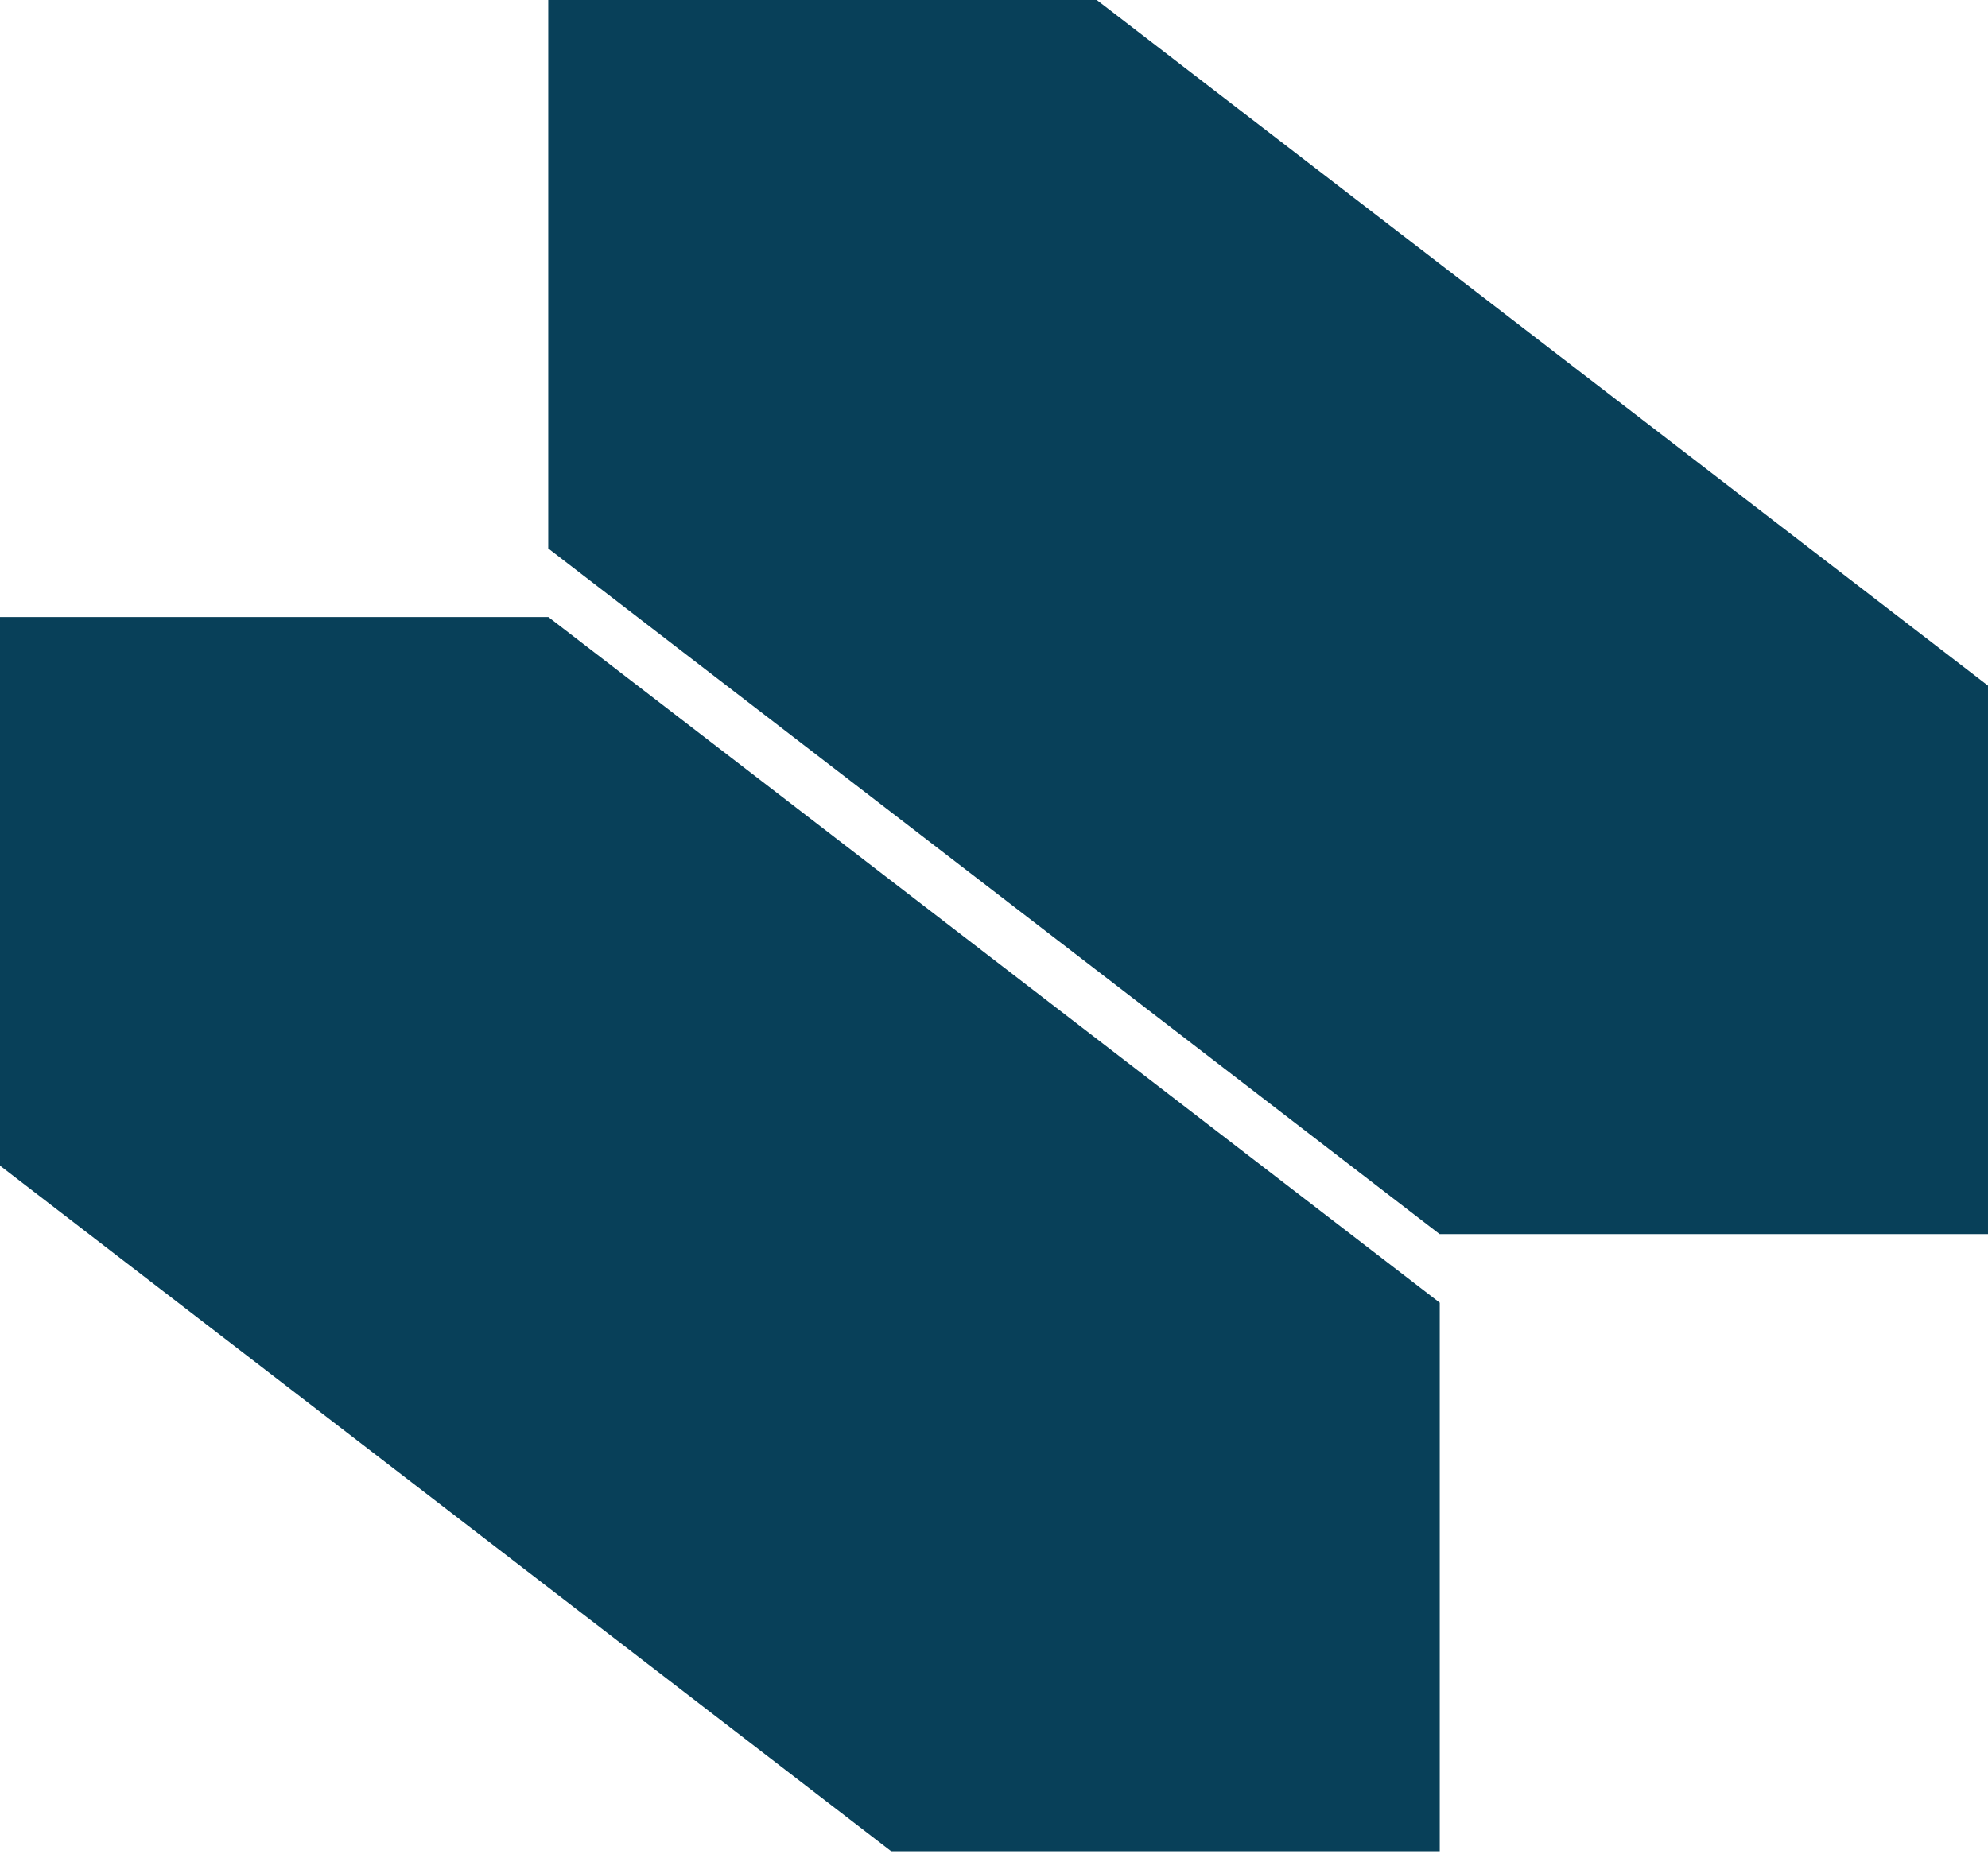
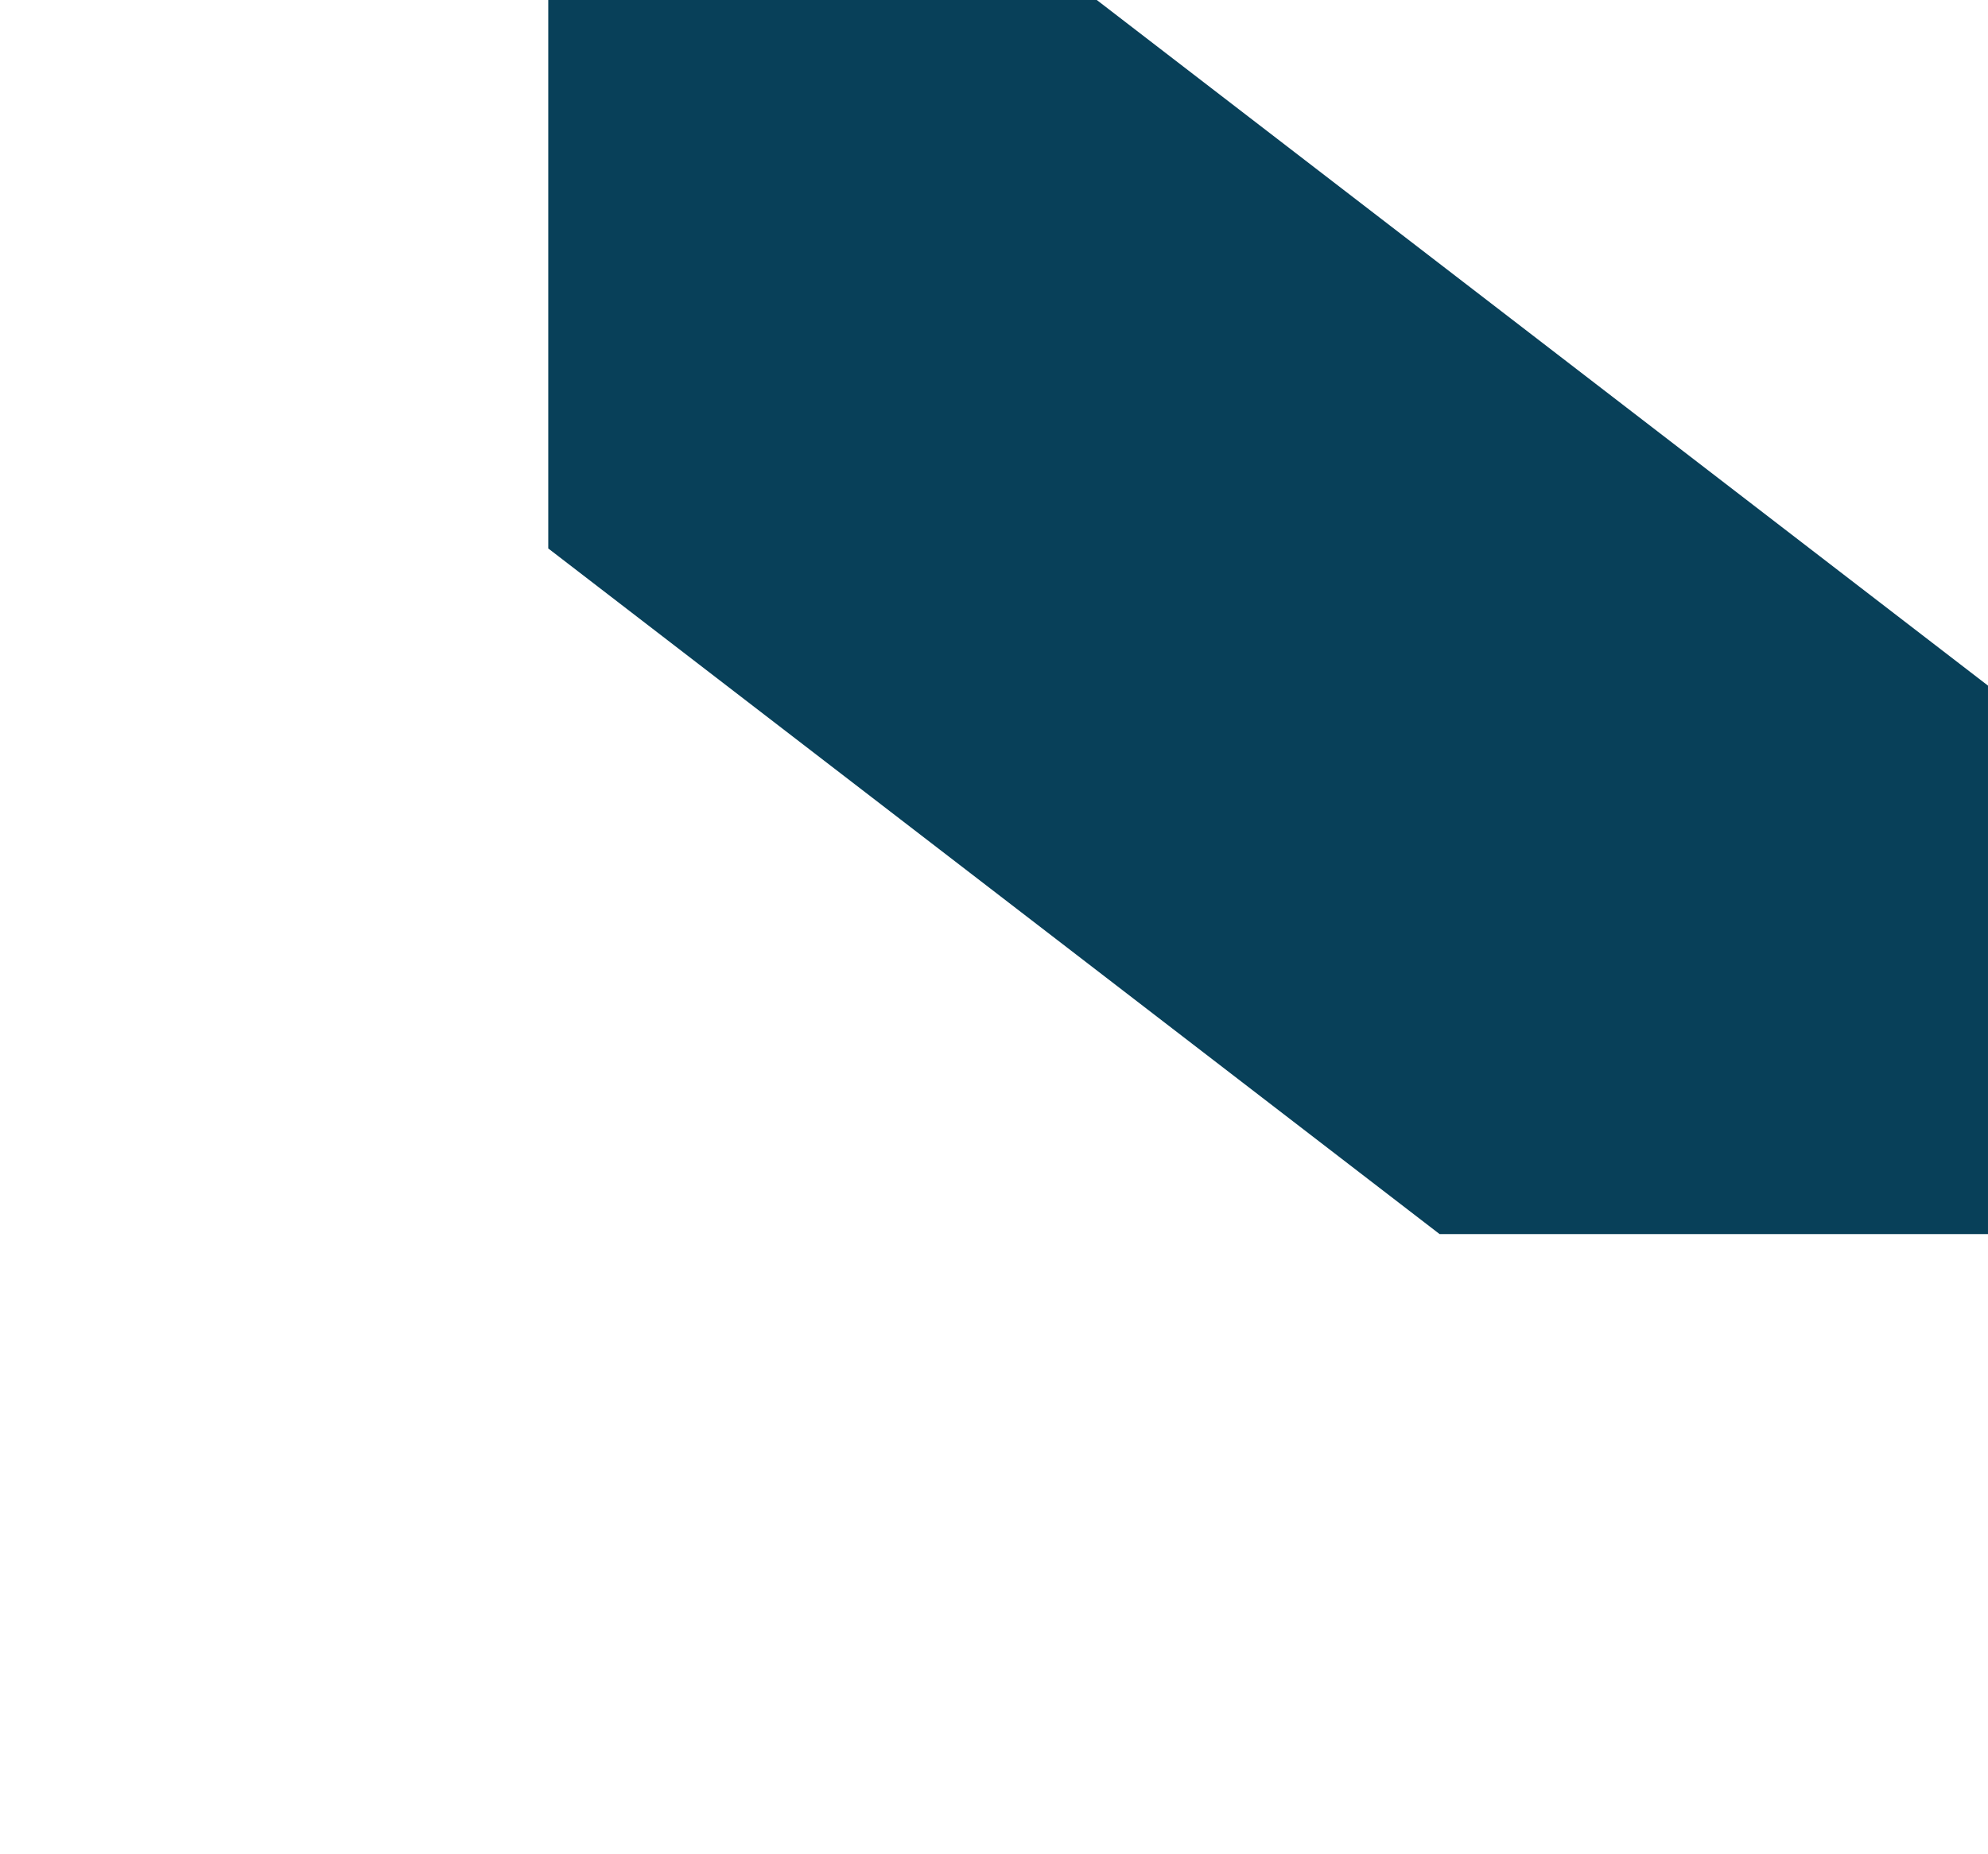
<svg xmlns="http://www.w3.org/2000/svg" width="447" height="417" viewBox="0 0 447 417" fill="none">
-   <path d="M323.725 416.347H200.386L0 262.151V138.777H123.31L323.725 292.973V416.347Z" fill="#084059" />
  <path d="M446.998 277.541H323.689L123.274 123.345V0H246.613L446.998 154.196V277.541Z" fill="#084059" />
</svg>